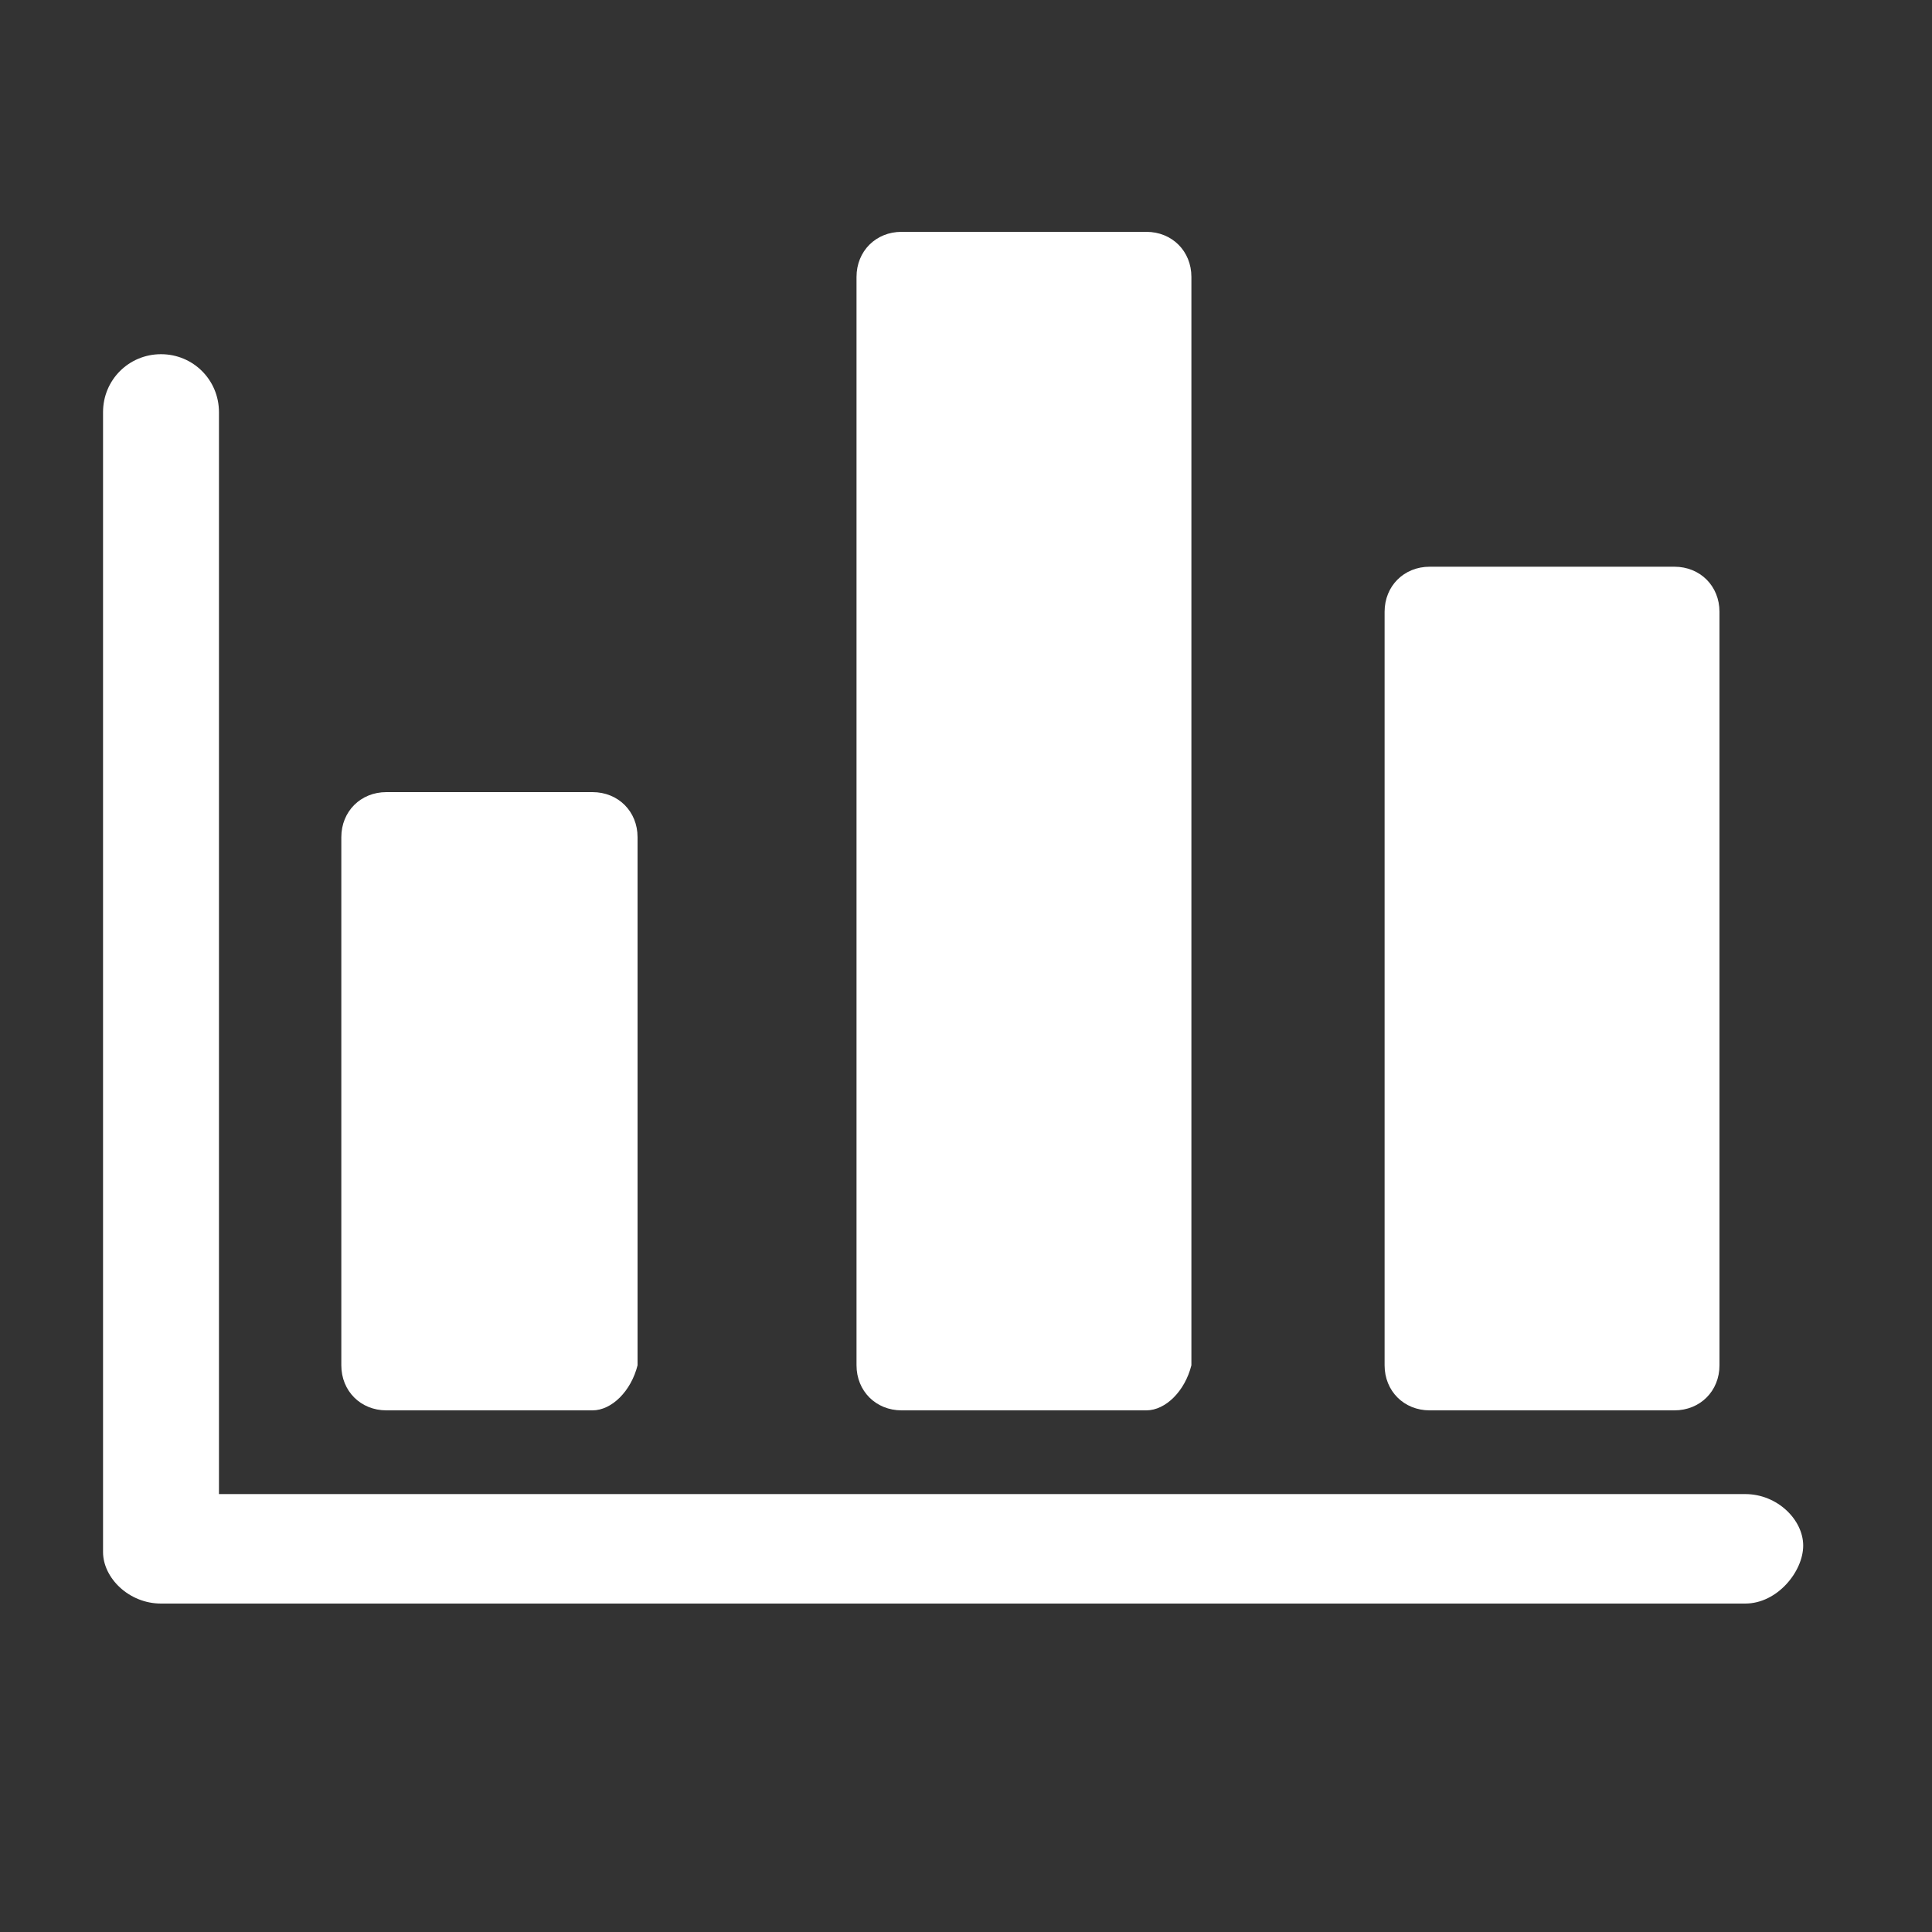
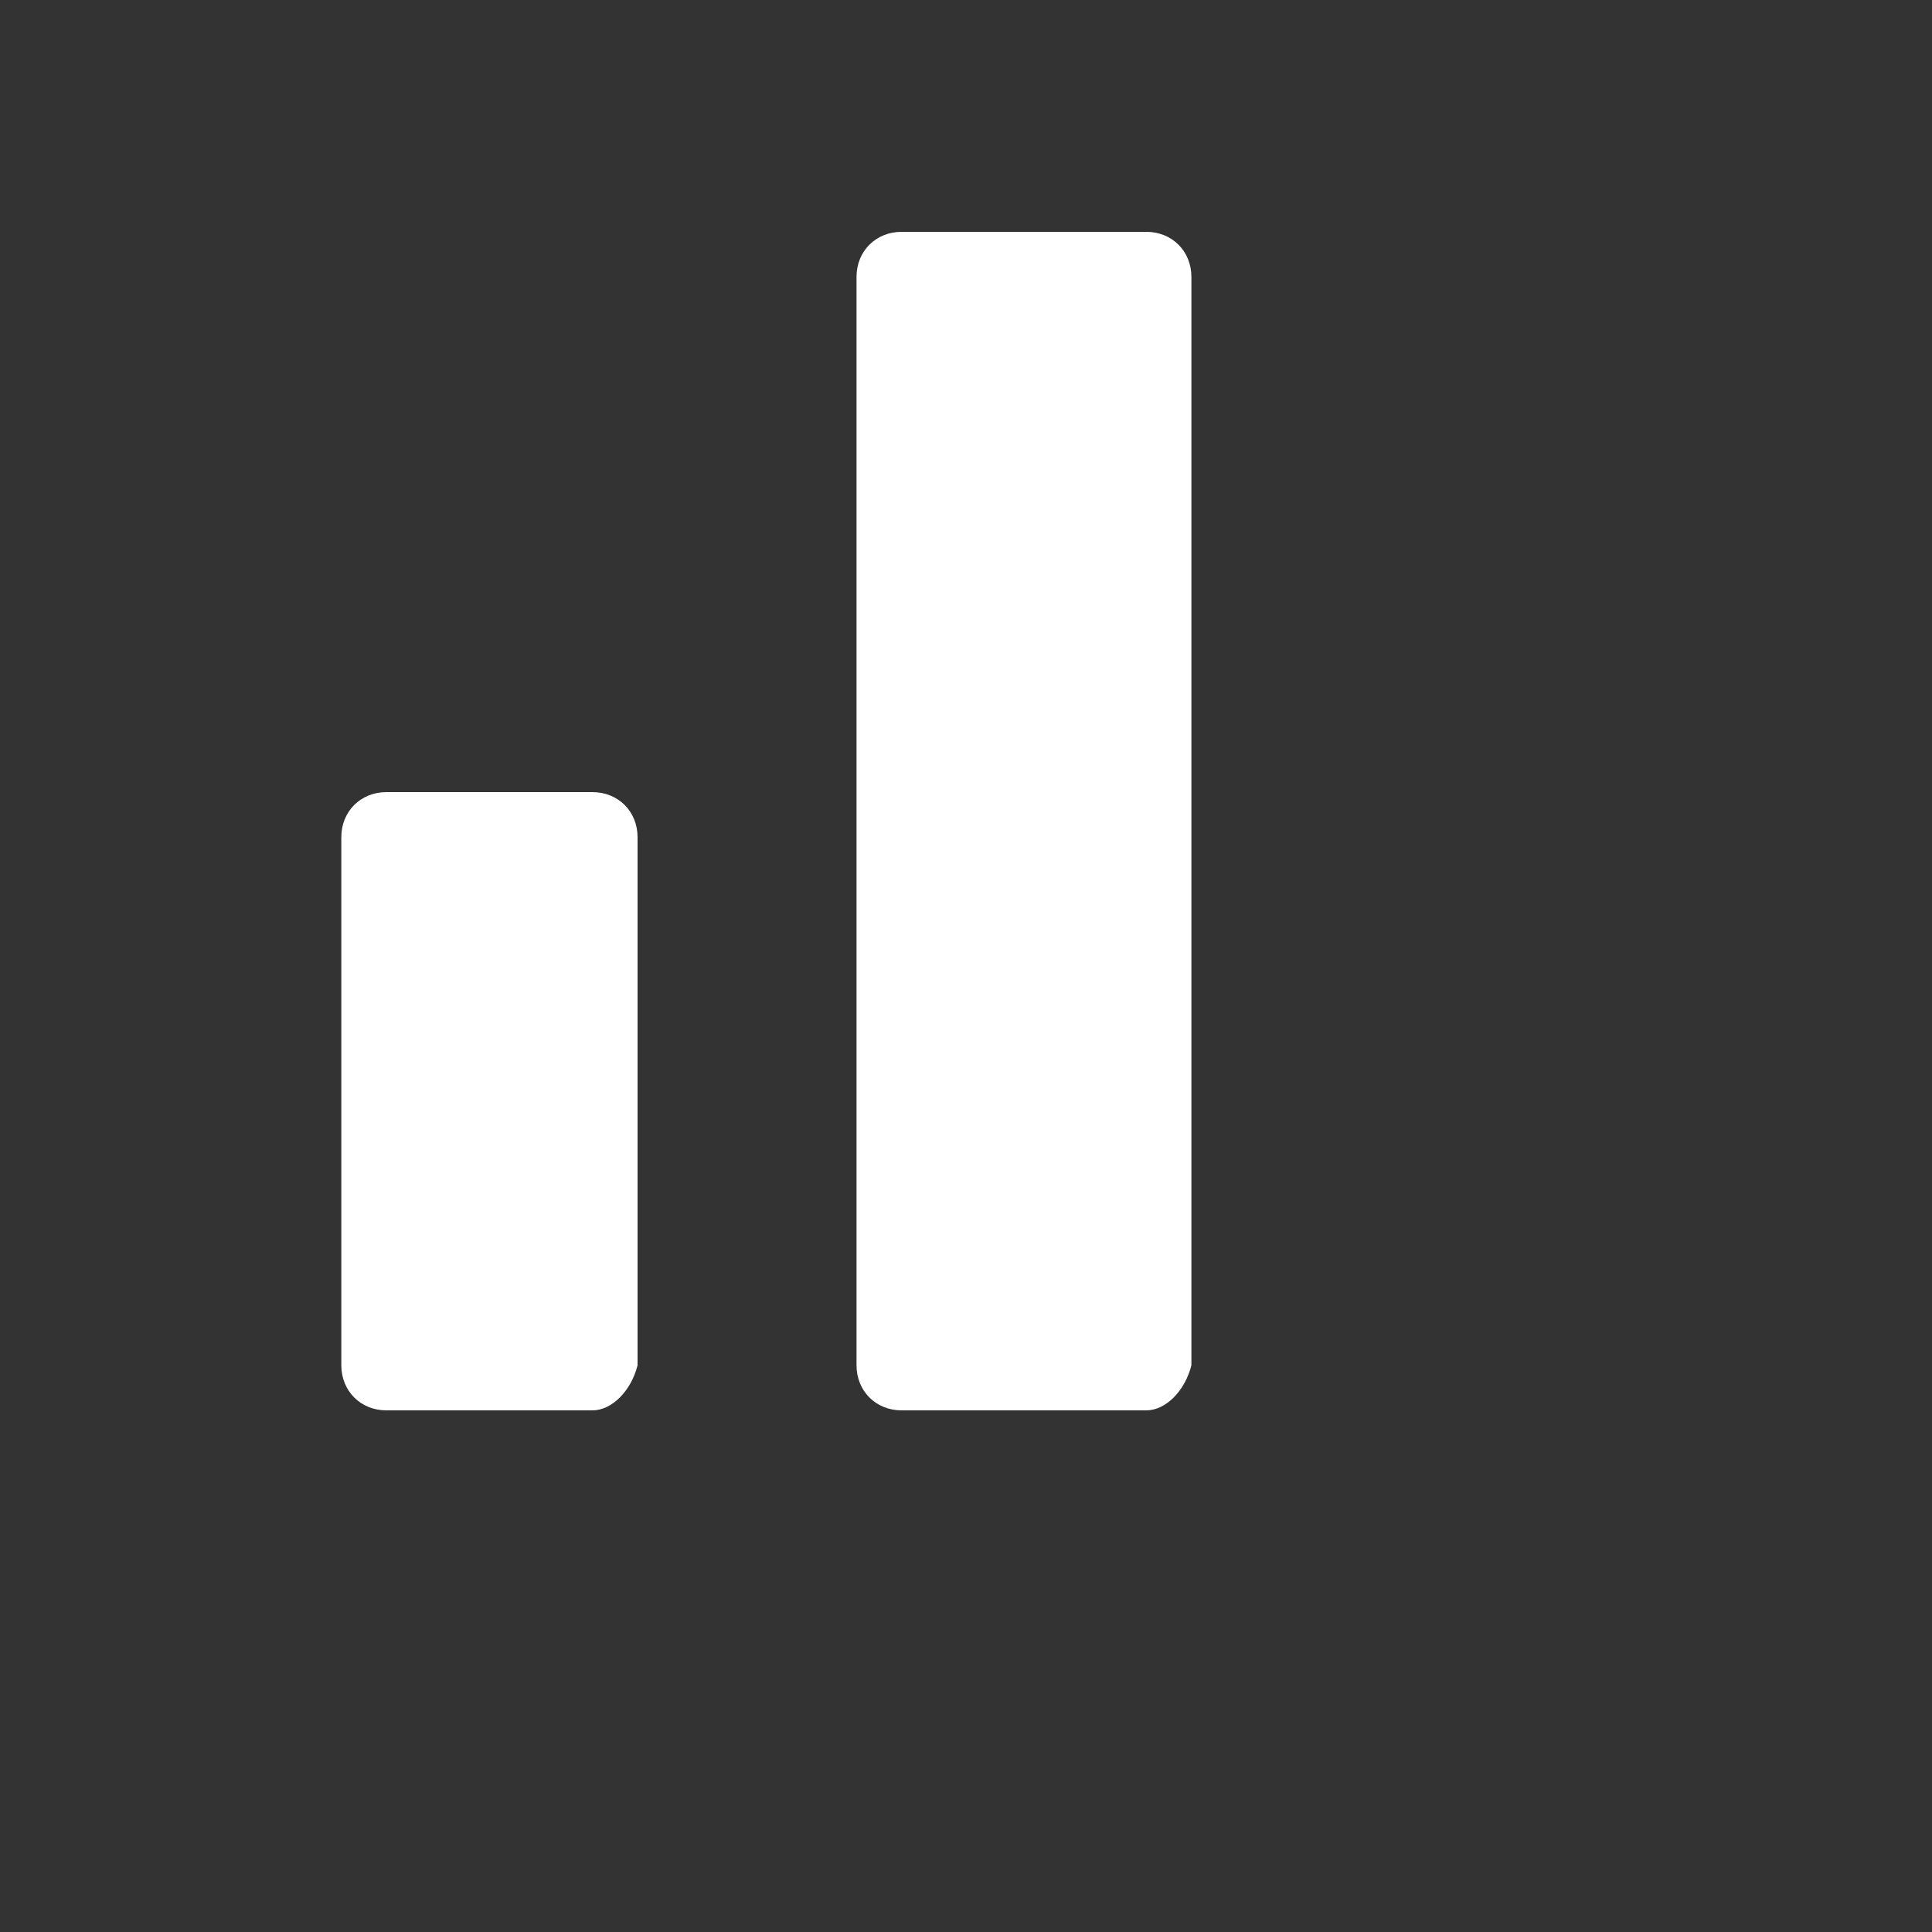
<svg xmlns="http://www.w3.org/2000/svg" version="1.2" baseProfile="tiny" id="layer" x="0px" y="0px" viewBox="0 0 30 30" xml:space="preserve">
  <rect x="0" y="0" width="30" height="30" fill="#333333" stroke="none" />
-   <path fill="#FFFFFF" d="M27.1,24.9H2.5c-0.5,0-0.9-0.4-0.9-0.8V6.4c0-0.5,0.4-0.9,0.9-0.9s0.9,0.4,0.9,0.9v16.8h23.7  c0.5,0,0.9,0.4,0.9,0.8S27.6,24.9,27.1,24.9z" />
  <path fill="#FFFFFF" d="M9.2,21.9H6c-0.4,0-0.7-0.3-0.7-0.7V13c0-0.4,0.3-0.7,0.7-0.7h3.2c0.4,0,0.7,0.3,0.7,0.7v8.2  C9.8,21.6,9.5,21.9,9.2,21.9z" />
  <path fill="#FFFFFF" d="M17.8,21.9H14c-0.4,0-0.7-0.3-0.7-0.7V4.3c0-0.4,0.3-0.7,0.7-0.7h3.8c0.4,0,0.7,0.3,0.7,0.7v16.9  C18.4,21.6,18.1,21.9,17.8,21.9z" />
-   <path fill="#FFFFFF" d="M26,21.9h-3.8c-0.4,0-0.7-0.3-0.7-0.7V9.5c0-0.4,0.3-0.7,0.7-0.7H26c0.4,0,0.7,0.3,0.7,0.7v11.7  C26.7,21.6,26.4,21.9,26,21.9z" />
</svg>